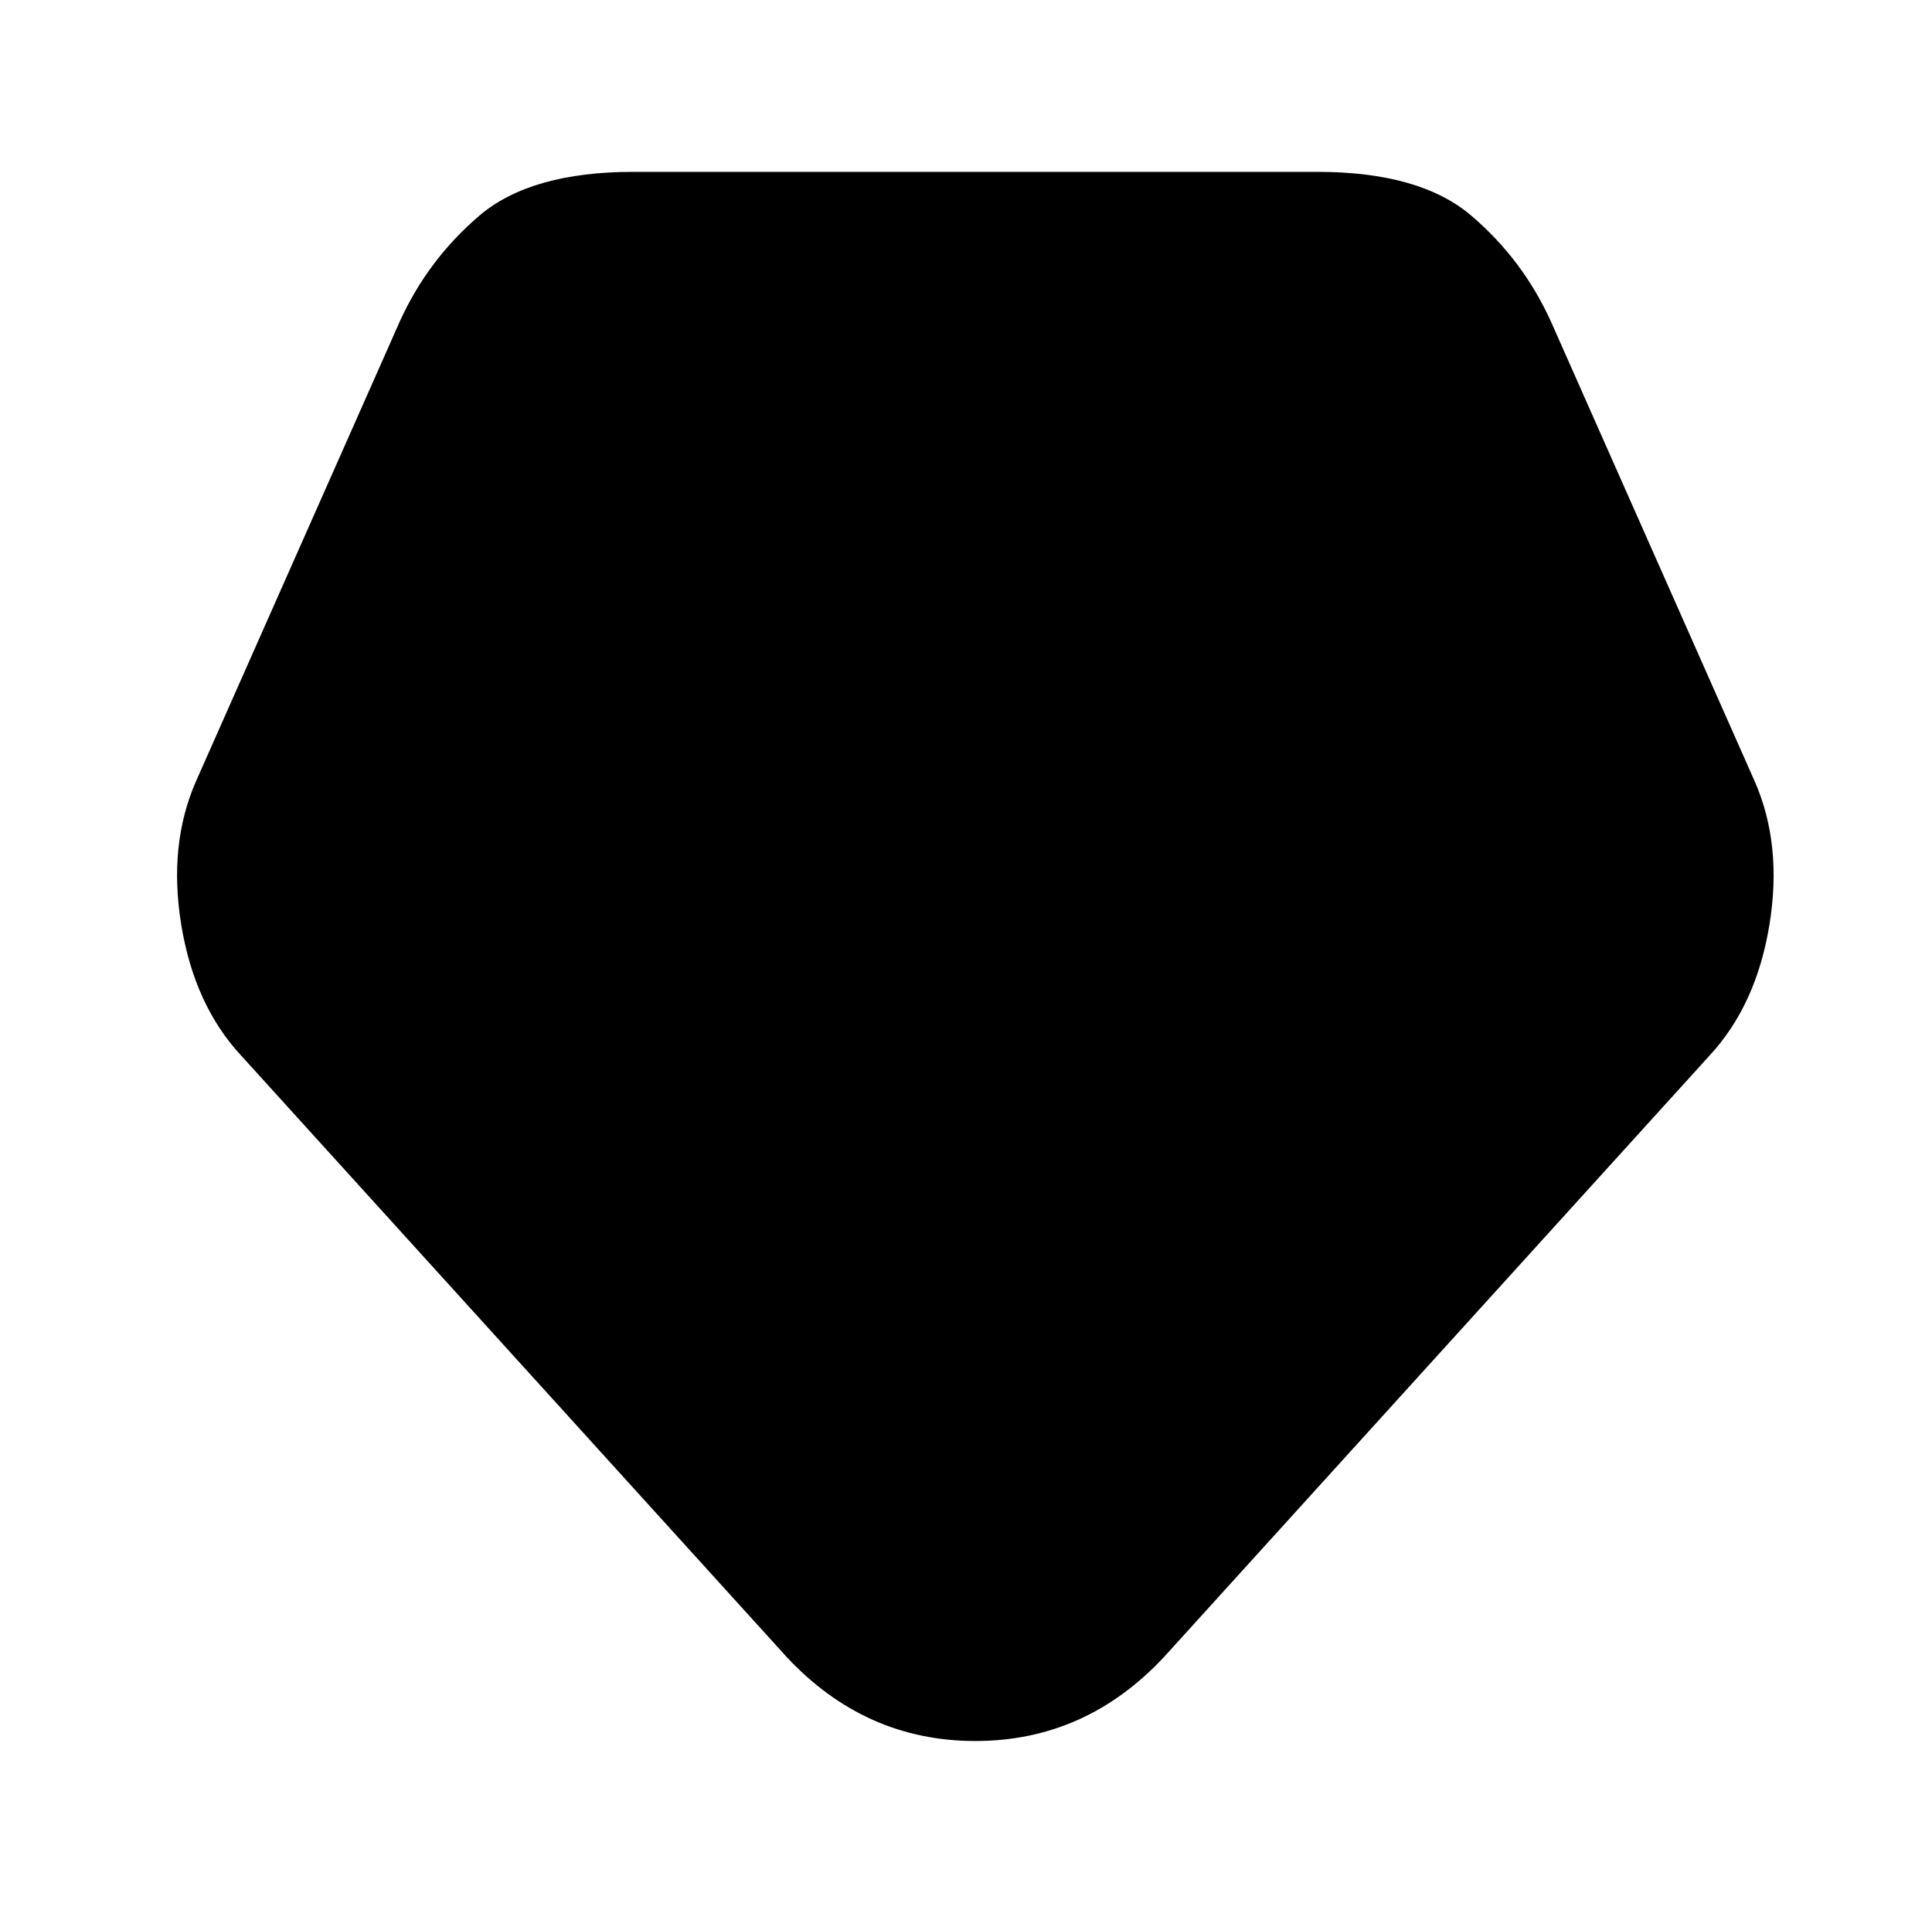
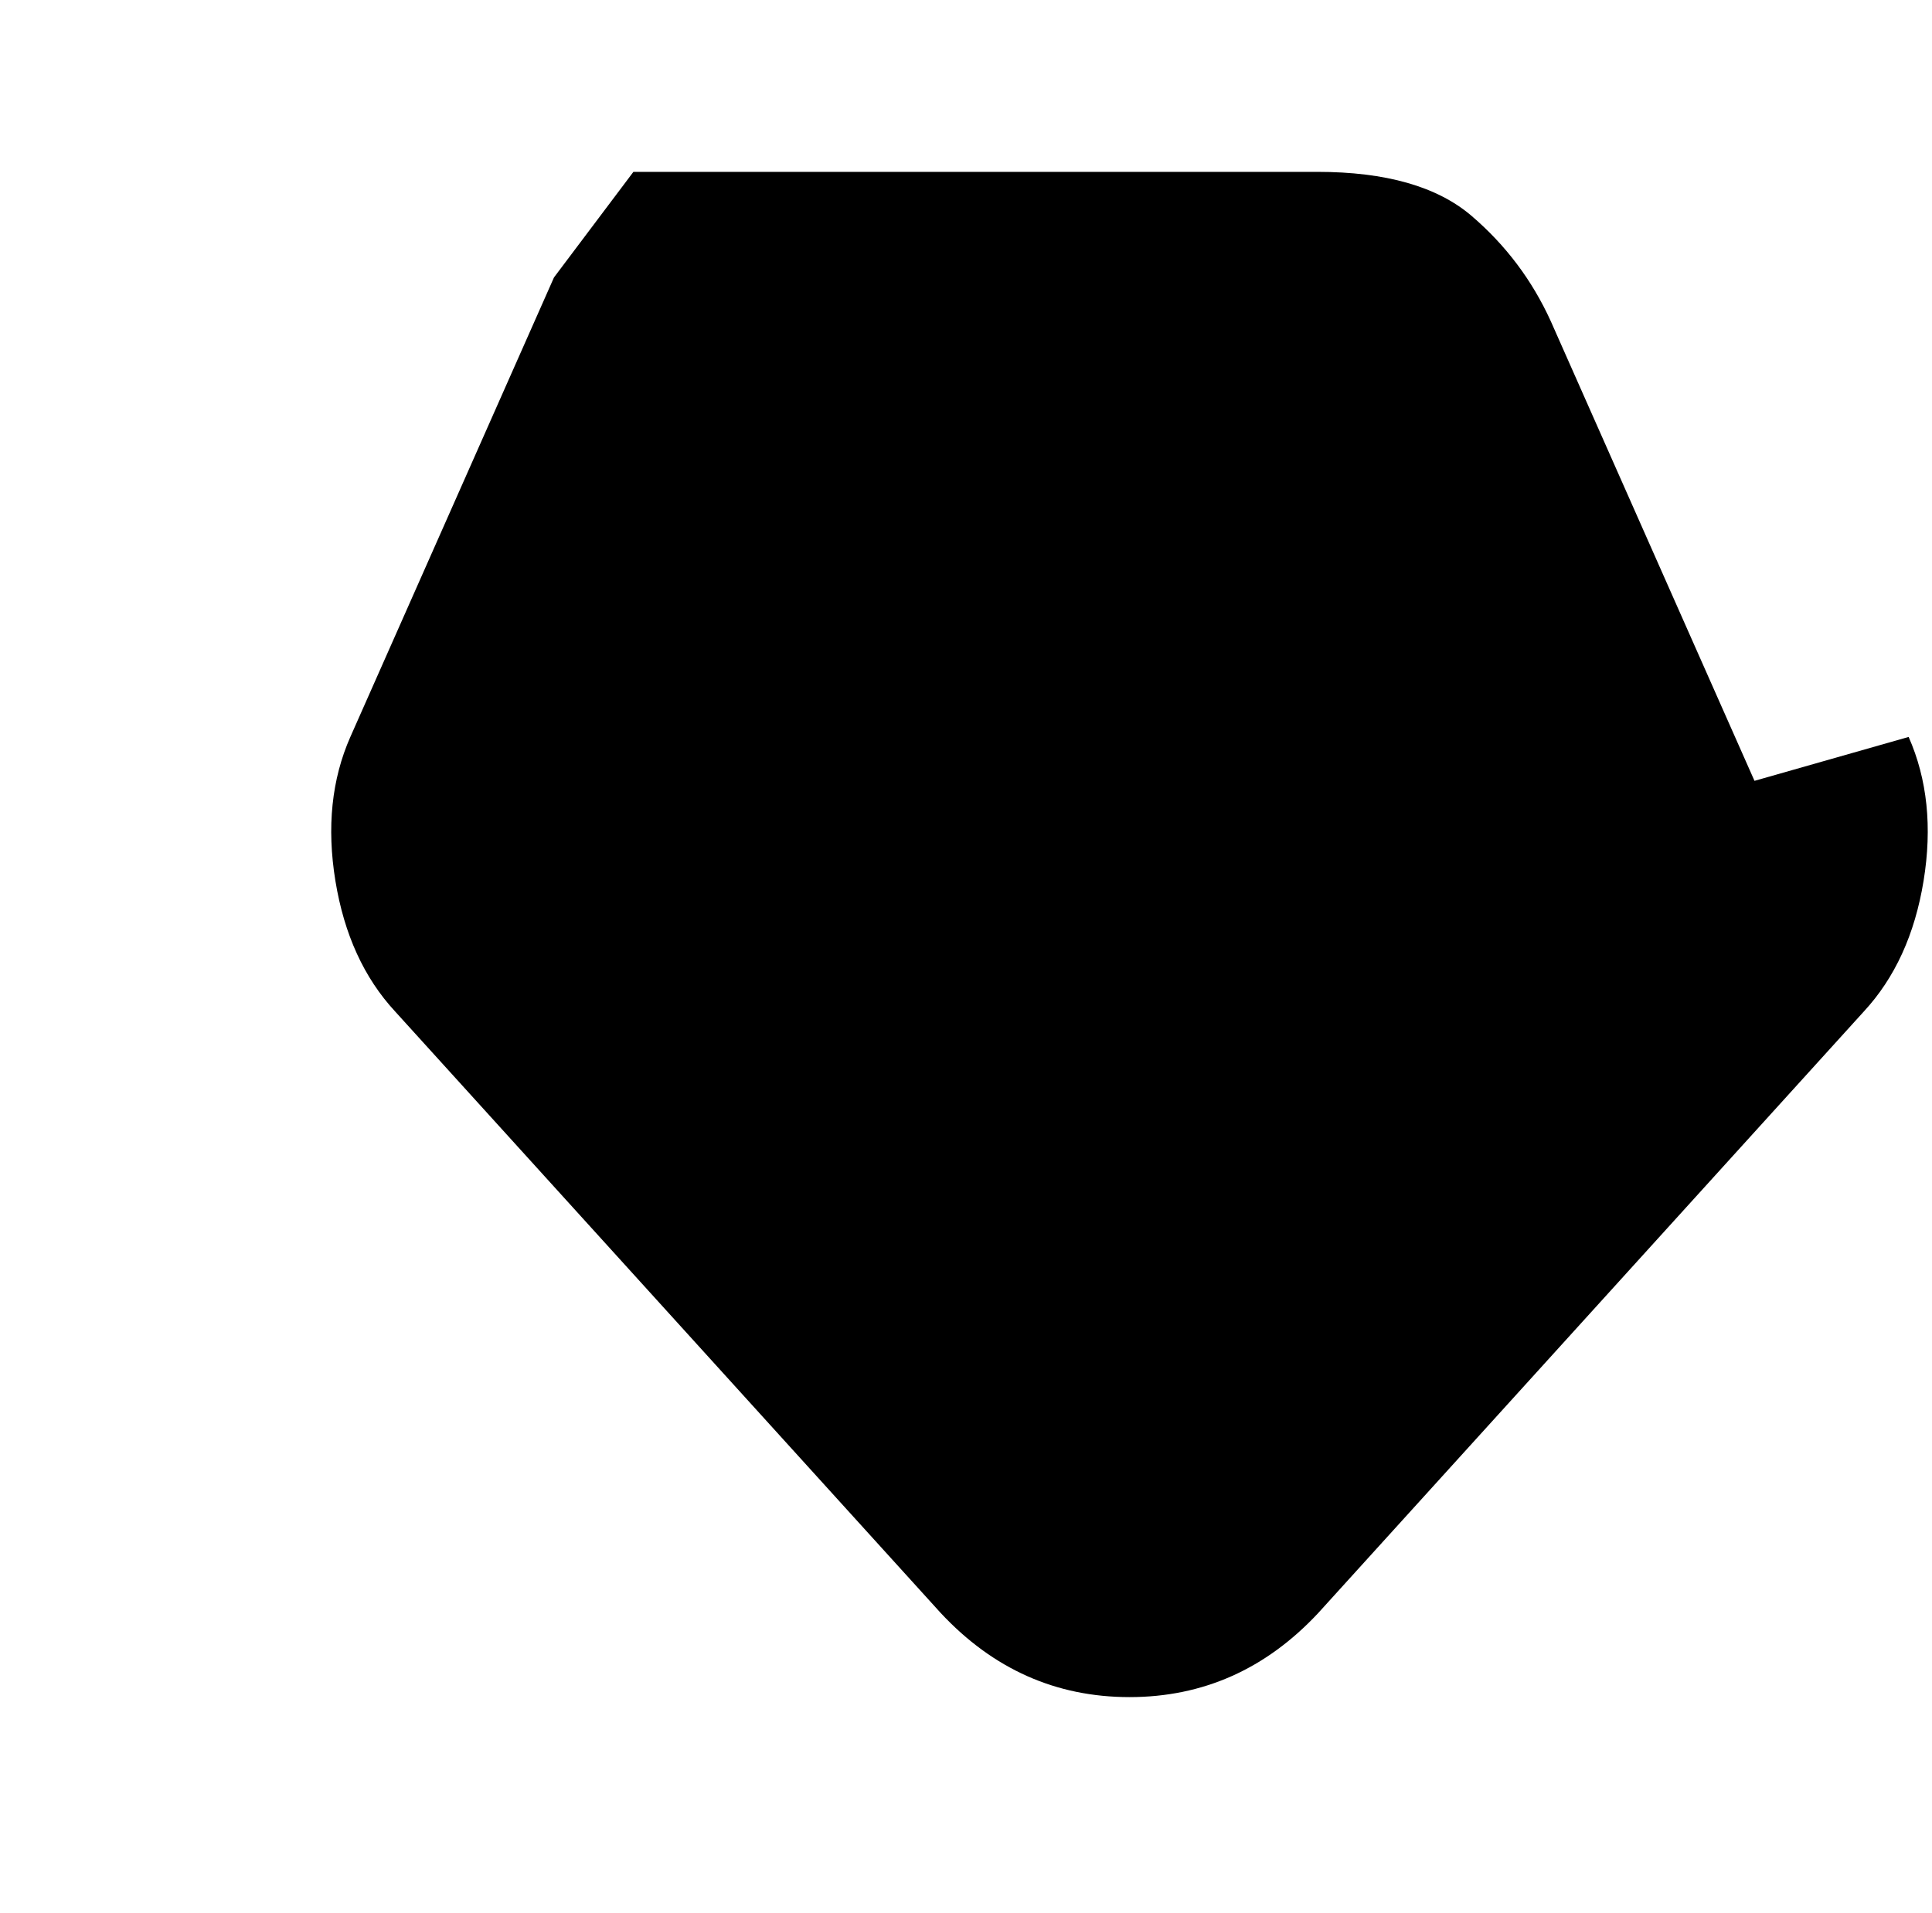
<svg xmlns="http://www.w3.org/2000/svg" version="1.1" viewBox="-10 0 1034 1024">
-   <path fill="currentColor" d="M929 418l-109 -246q-15 -33 -42.5 -56.5t-82.5 -23.5h-366q-55 0 -82.5 23.5t-42.5 56.5l-109 246q-15 34 -8 77t32 70l292 322q42 45 101 45t101 -45l292 -322q25 -27 32 -70t-8 -77v0z" />
+   <path fill="currentColor" d="M929 418l-109 -246q-15 -33 -42.5 -56.5t-82.5 -23.5h-366t-42.5 56.5l-109 246q-15 34 -8 77t32 70l292 322q42 45 101 45t101 -45l292 -322q25 -27 32 -70t-8 -77v0z" />
</svg>